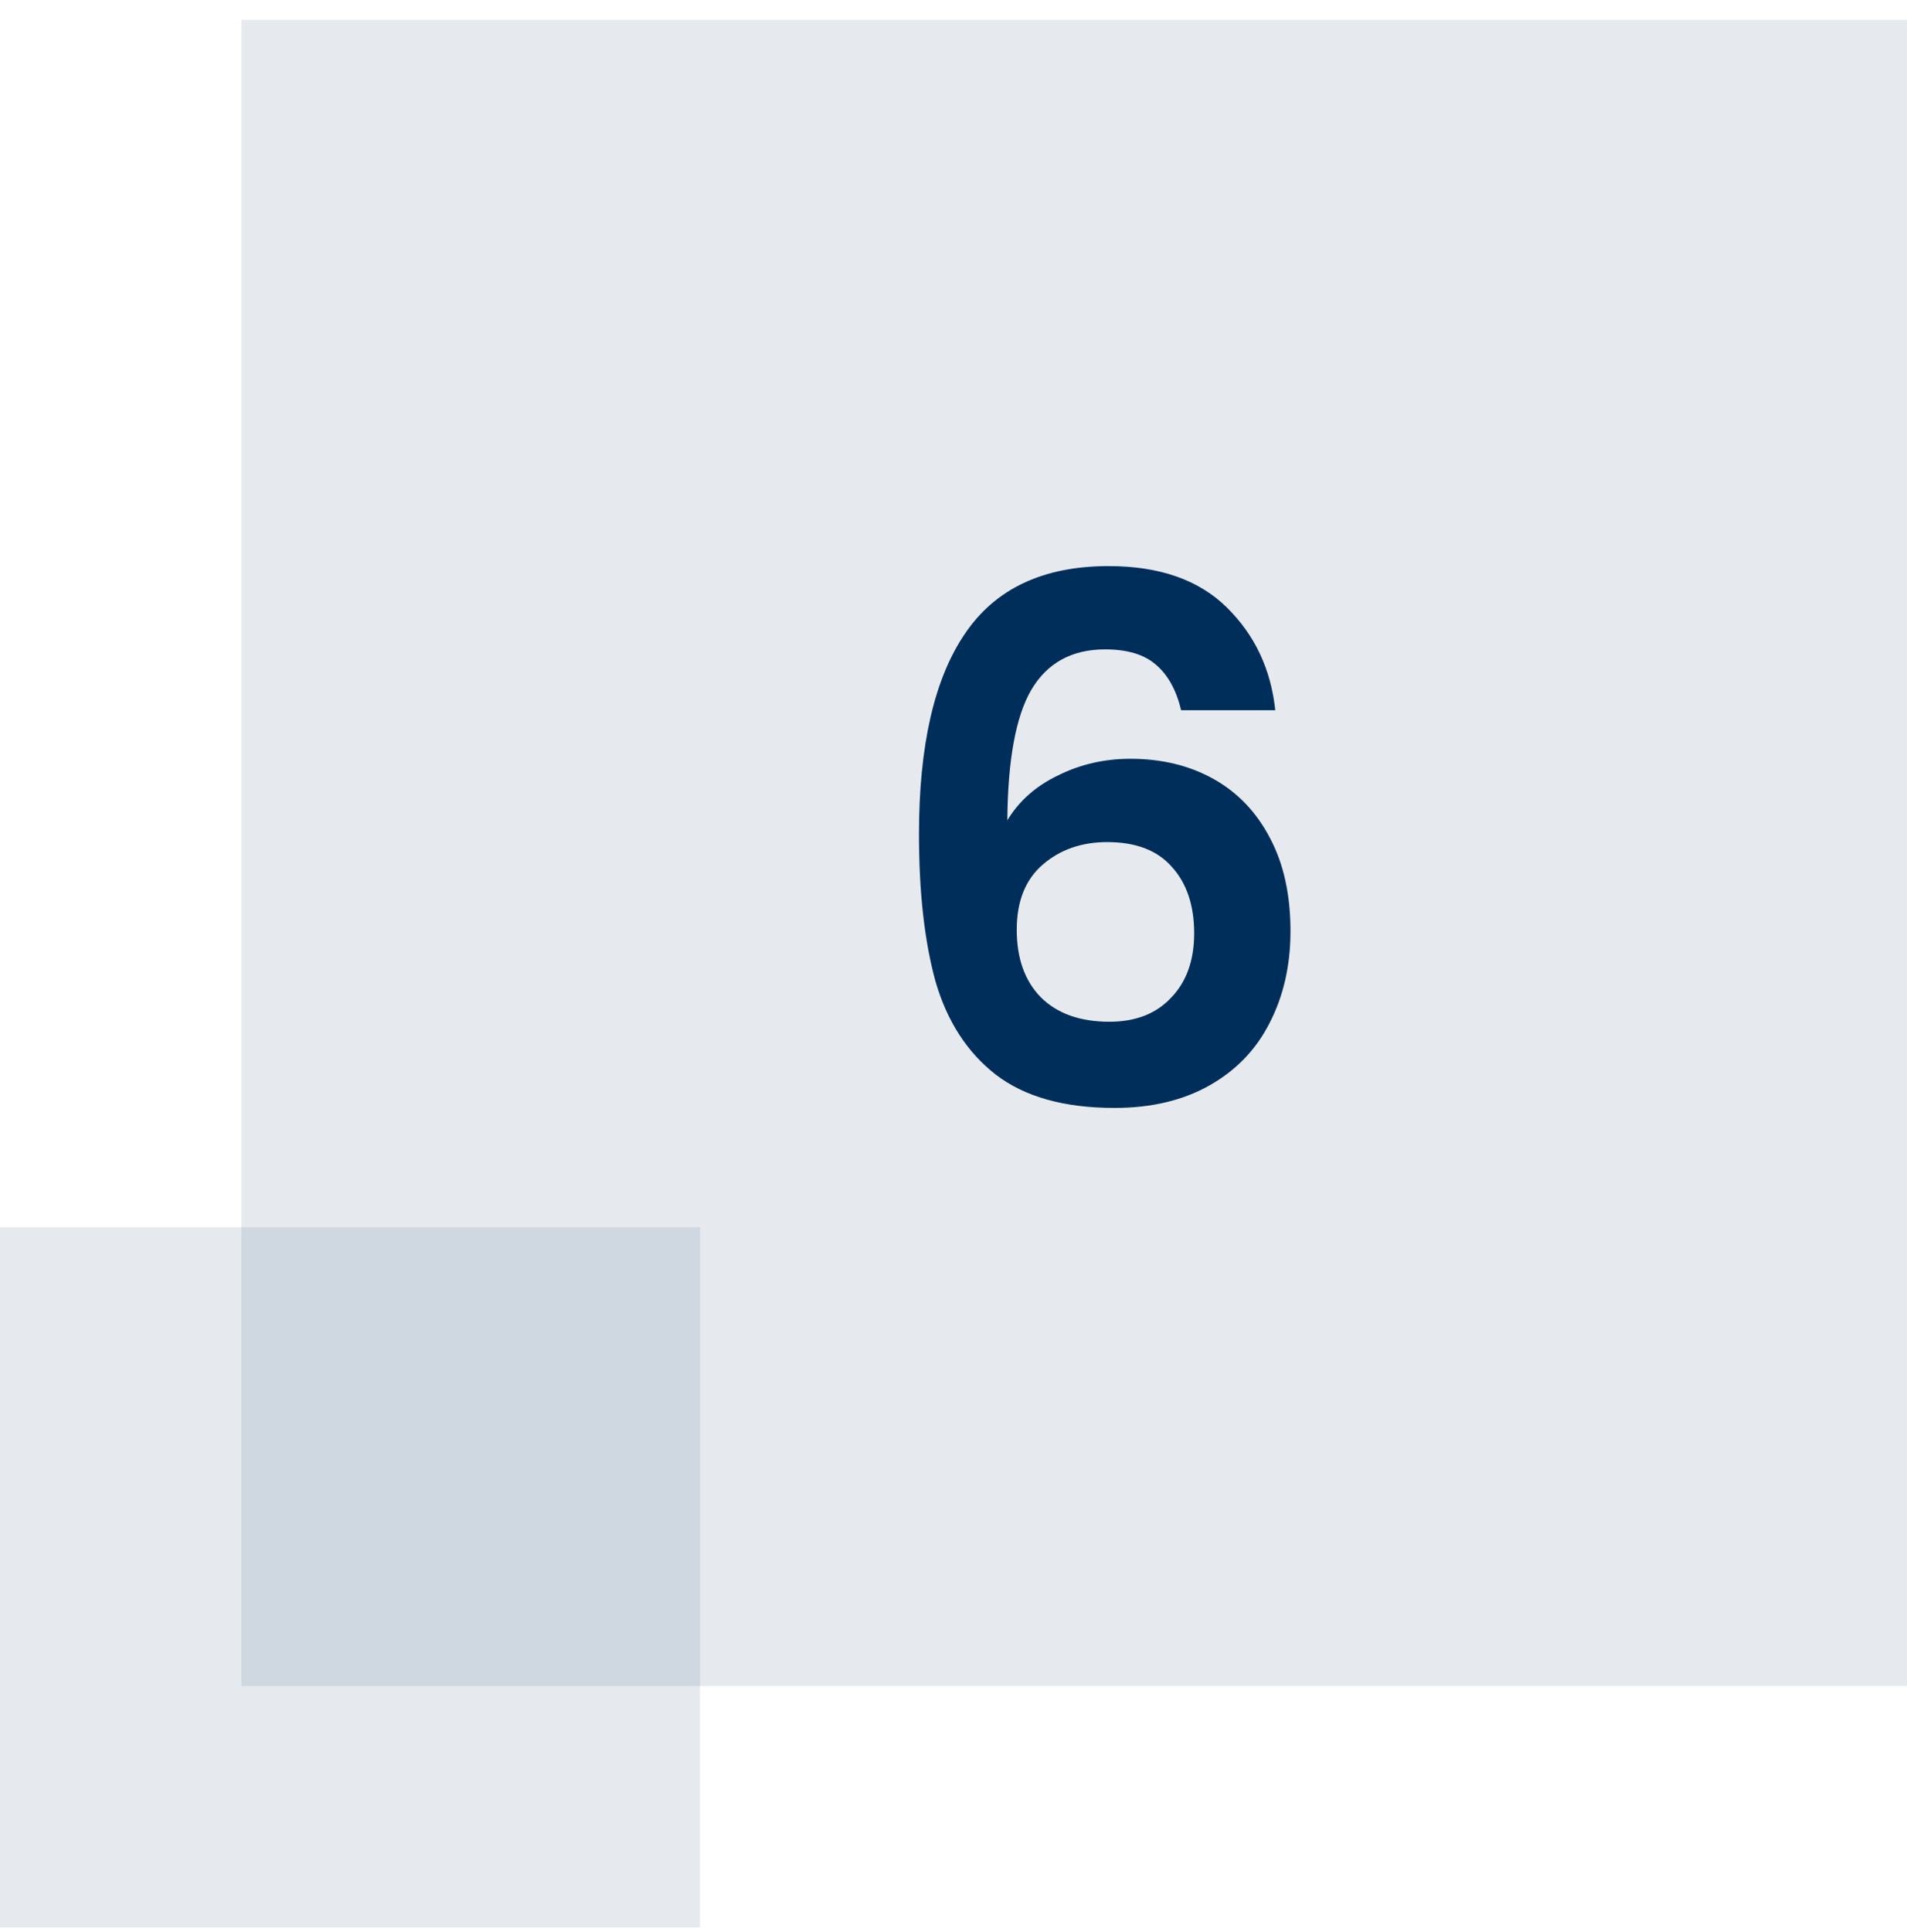
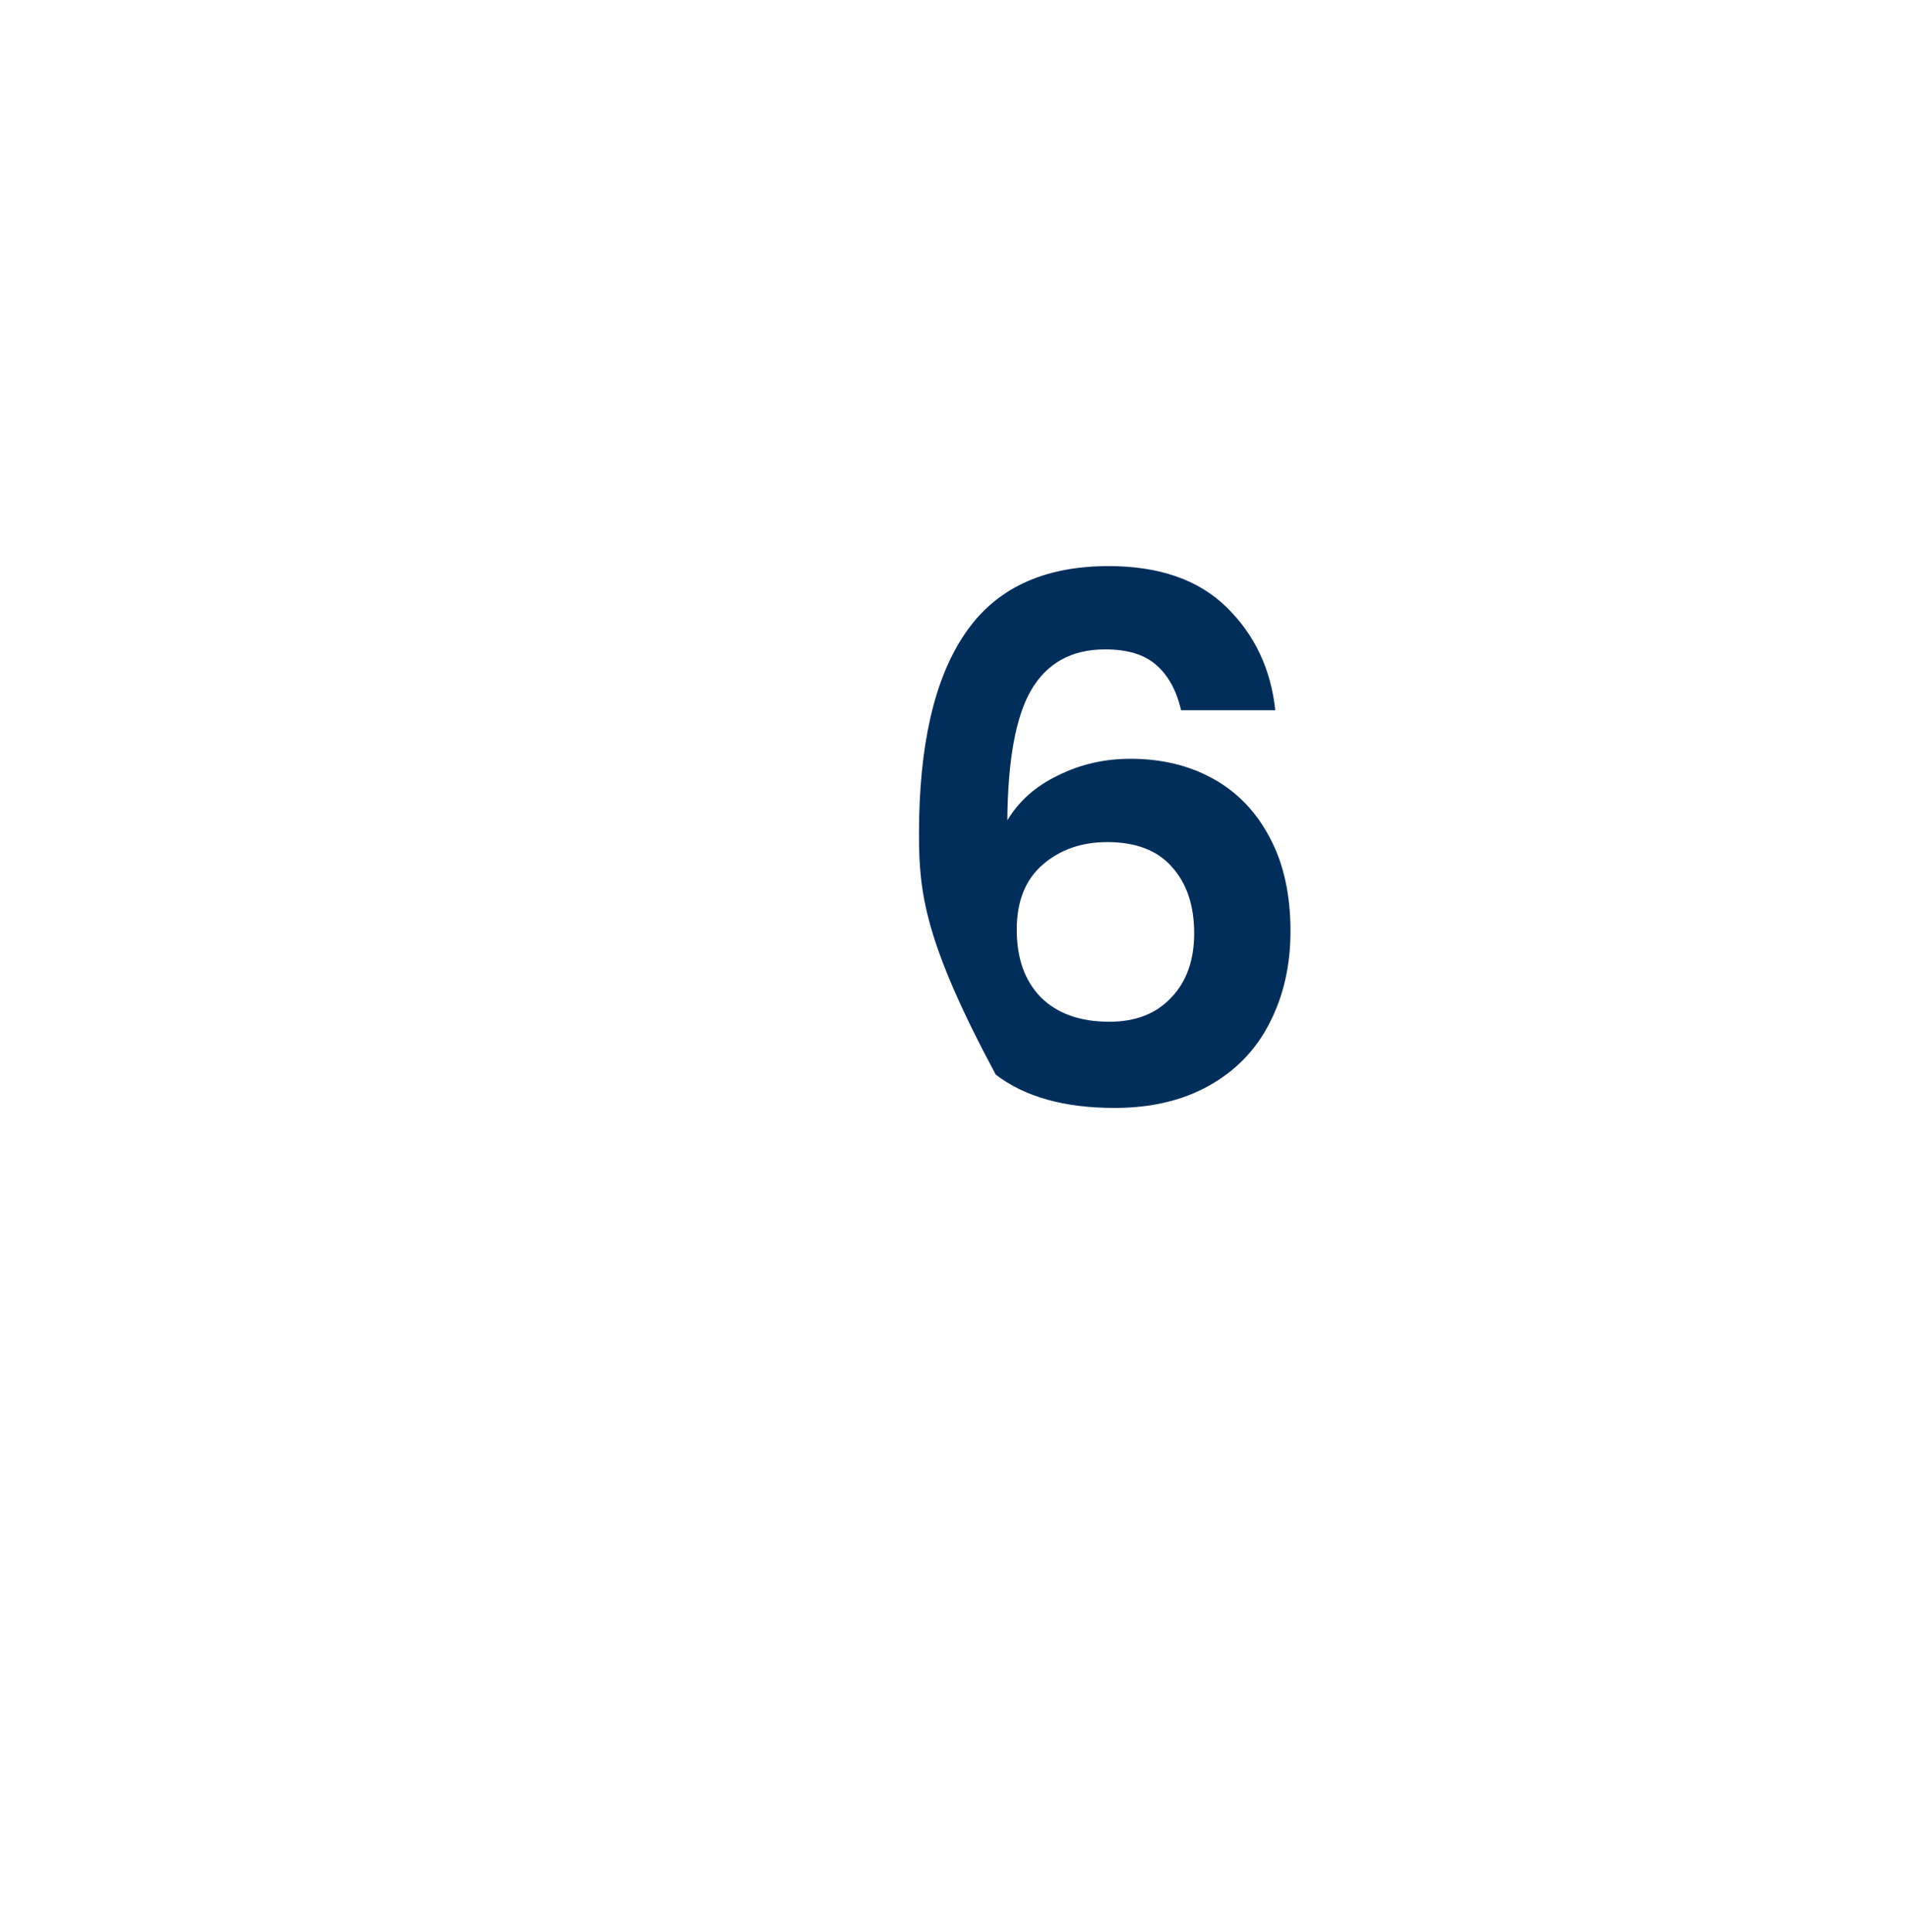
<svg xmlns="http://www.w3.org/2000/svg" width="79" height="80" viewBox="0 0 79 80" fill="none">
-   <rect x="10" y="0.824" width="69" height="69" fill="#002E5B" fill-opacity="0.1" />
-   <rect y="50.824" width="29" height="29" fill="#002E5B" fill-opacity="0.1" />
-   <path d="M48.93 29.414C48.73 28.574 48.38 27.944 47.88 27.524C47.4 27.104 46.7 26.894 45.78 26.894C44.4 26.894 43.38 27.454 42.72 28.574C42.08 29.674 41.75 31.474 41.73 33.974C42.21 33.174 42.91 32.554 43.83 32.114C44.75 31.654 45.75 31.424 46.83 31.424C48.13 31.424 49.28 31.704 50.28 32.264C51.28 32.824 52.06 33.644 52.62 34.724C53.18 35.784 53.46 37.064 53.46 38.564C53.46 39.984 53.17 41.254 52.59 42.374C52.03 43.474 51.2 44.334 50.1 44.954C49 45.574 47.69 45.884 46.17 45.884C44.09 45.884 42.45 45.424 41.25 44.504C40.07 43.584 39.24 42.304 38.76 40.664C38.3 39.004 38.07 36.964 38.07 34.544C38.07 30.884 38.7 28.124 39.96 26.264C41.22 24.384 43.21 23.444 45.93 23.444C48.03 23.444 49.66 24.014 50.82 25.154C51.98 26.294 52.65 27.714 52.83 29.414H48.93ZM45.87 34.874C44.81 34.874 43.92 35.184 43.2 35.804C42.48 36.424 42.12 37.324 42.12 38.504C42.12 39.684 42.45 40.614 43.11 41.294C43.79 41.974 44.74 42.314 45.96 42.314C47.04 42.314 47.89 41.984 48.51 41.324C49.15 40.664 49.47 39.774 49.47 38.654C49.47 37.494 49.16 36.574 48.54 35.894C47.94 35.214 47.05 34.874 45.87 34.874Z" fill="#002E5B" />
+   <path d="M48.93 29.414C48.73 28.574 48.38 27.944 47.88 27.524C47.4 27.104 46.7 26.894 45.78 26.894C44.4 26.894 43.38 27.454 42.72 28.574C42.08 29.674 41.75 31.474 41.73 33.974C42.21 33.174 42.91 32.554 43.83 32.114C44.75 31.654 45.75 31.424 46.83 31.424C48.13 31.424 49.28 31.704 50.28 32.264C51.28 32.824 52.06 33.644 52.62 34.724C53.18 35.784 53.46 37.064 53.46 38.564C53.46 39.984 53.17 41.254 52.59 42.374C52.03 43.474 51.2 44.334 50.1 44.954C49 45.574 47.69 45.884 46.17 45.884C44.09 45.884 42.45 45.424 41.25 44.504C38.3 39.004 38.07 36.964 38.07 34.544C38.07 30.884 38.7 28.124 39.96 26.264C41.22 24.384 43.21 23.444 45.93 23.444C48.03 23.444 49.66 24.014 50.82 25.154C51.98 26.294 52.65 27.714 52.83 29.414H48.93ZM45.87 34.874C44.81 34.874 43.92 35.184 43.2 35.804C42.48 36.424 42.12 37.324 42.12 38.504C42.12 39.684 42.45 40.614 43.11 41.294C43.79 41.974 44.74 42.314 45.96 42.314C47.04 42.314 47.89 41.984 48.51 41.324C49.15 40.664 49.47 39.774 49.47 38.654C49.47 37.494 49.16 36.574 48.54 35.894C47.94 35.214 47.05 34.874 45.87 34.874Z" fill="#002E5B" />
</svg>